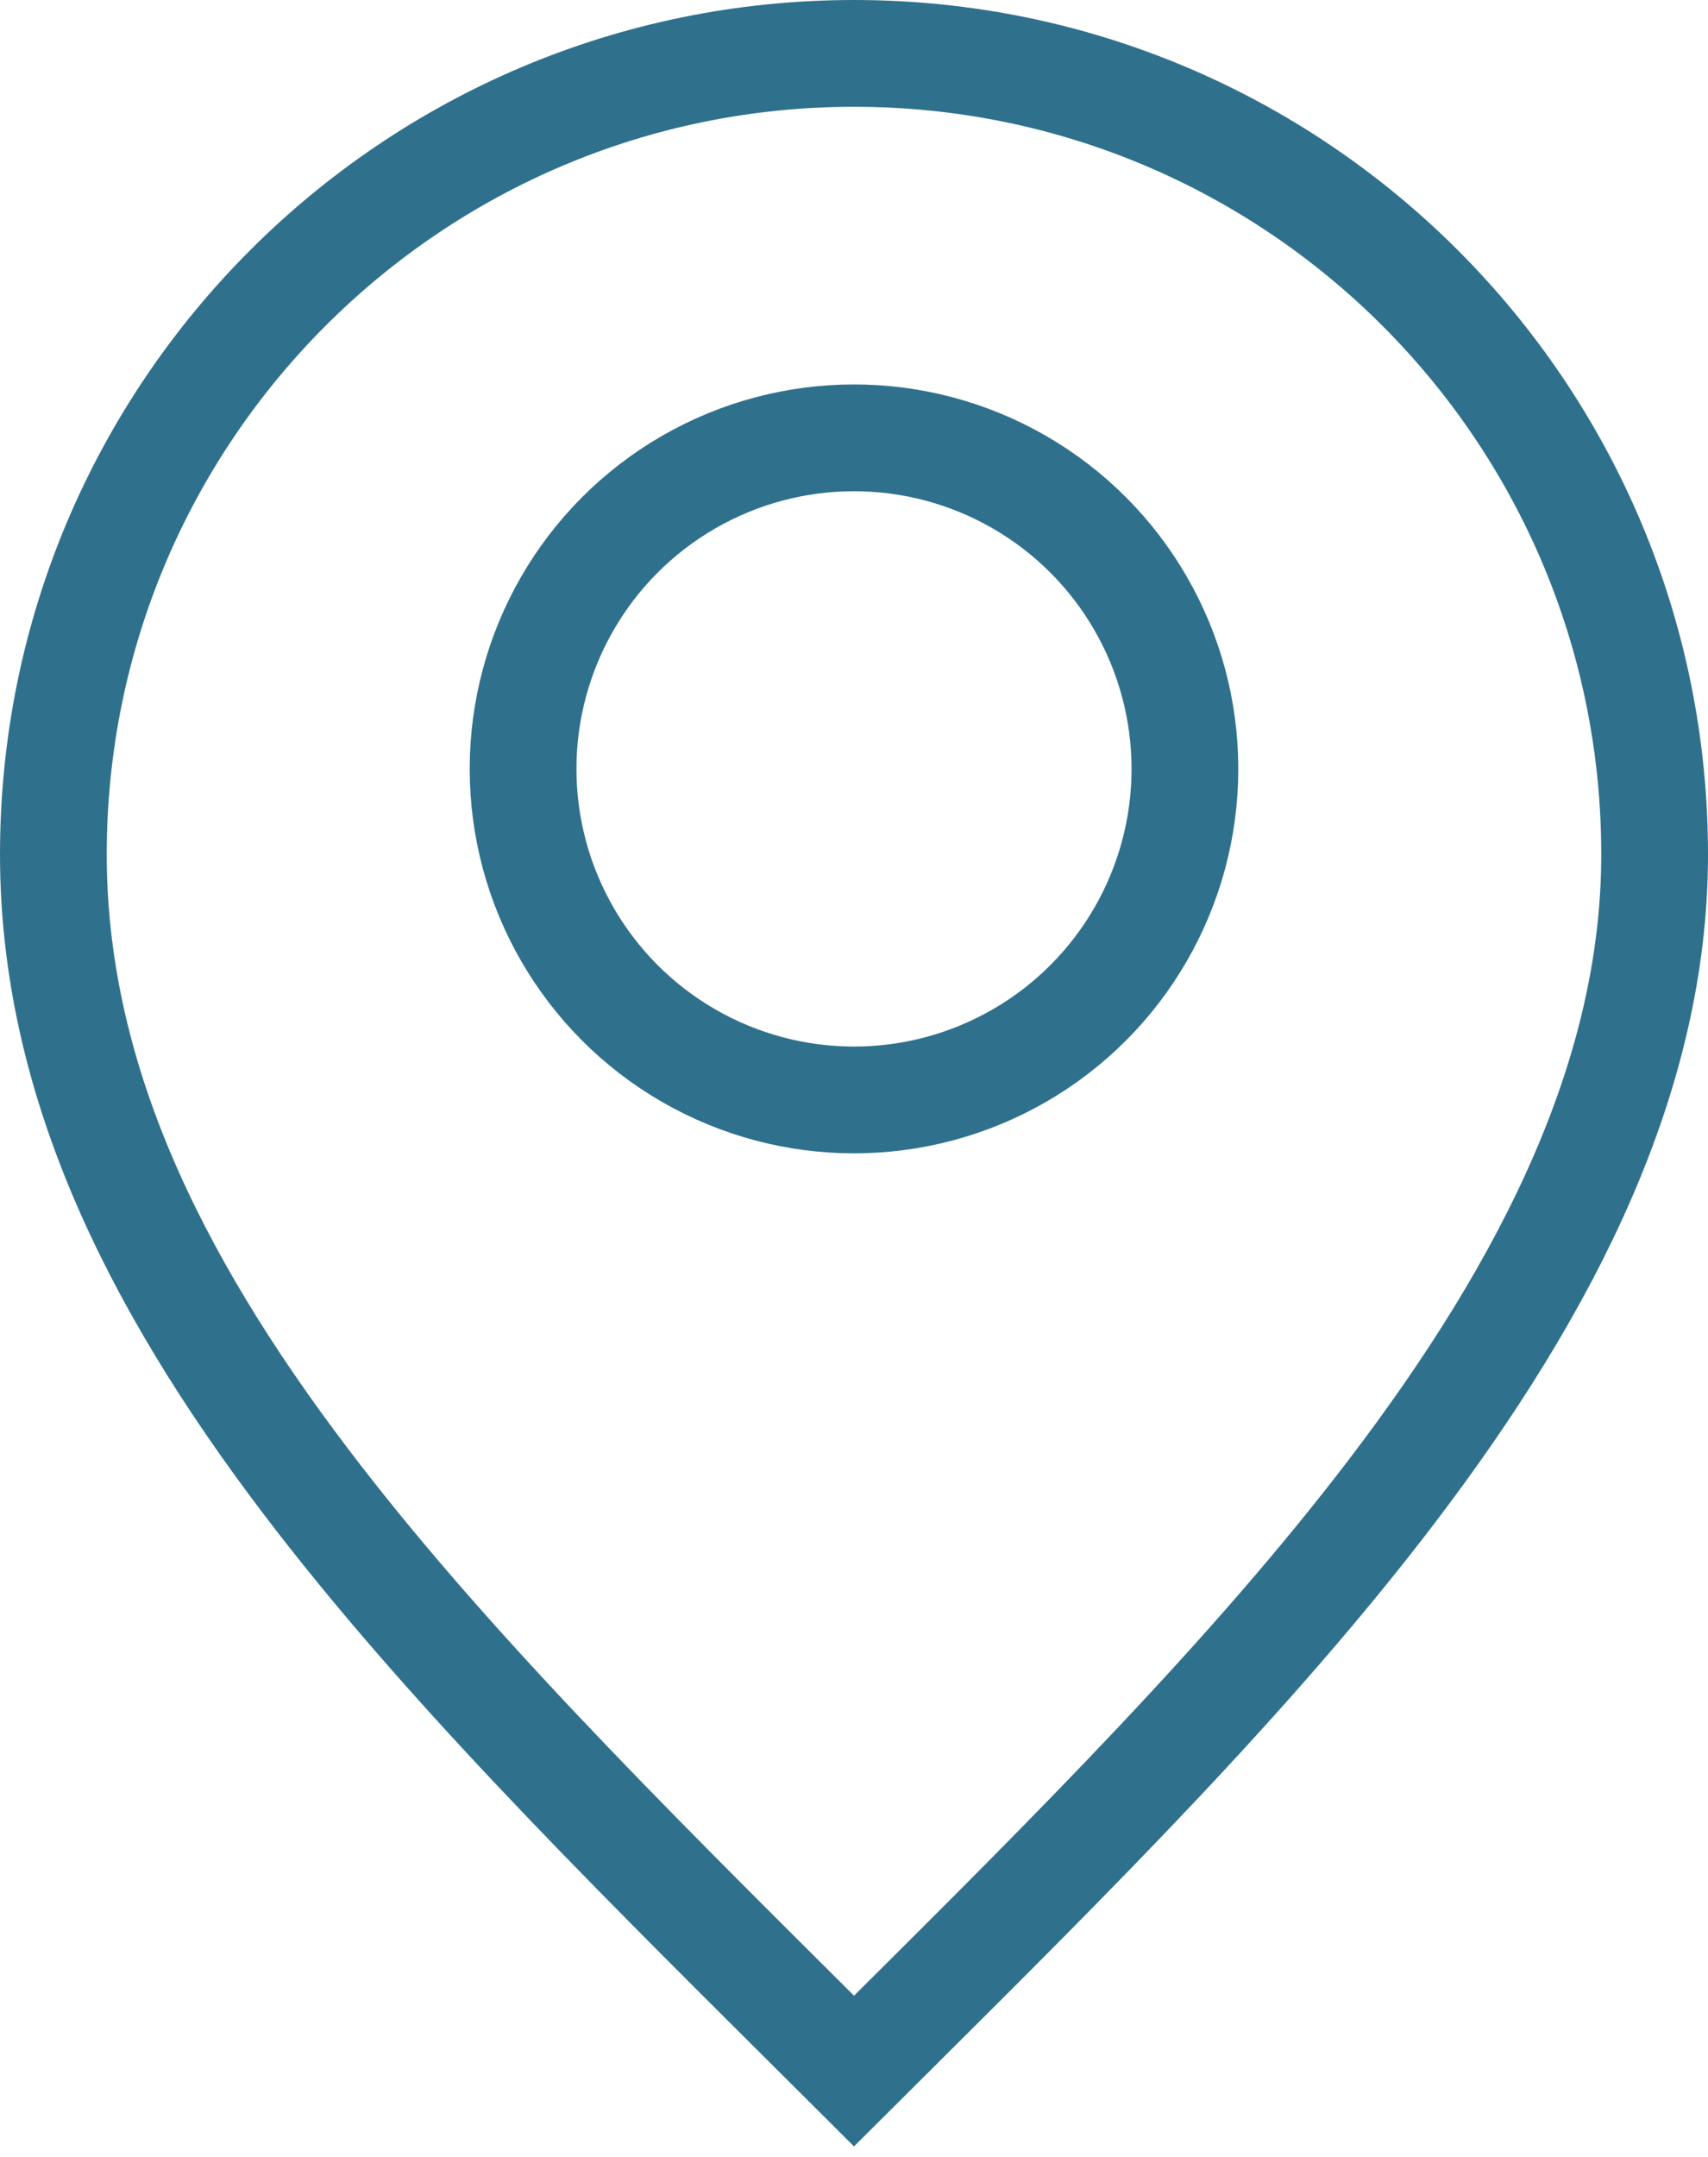
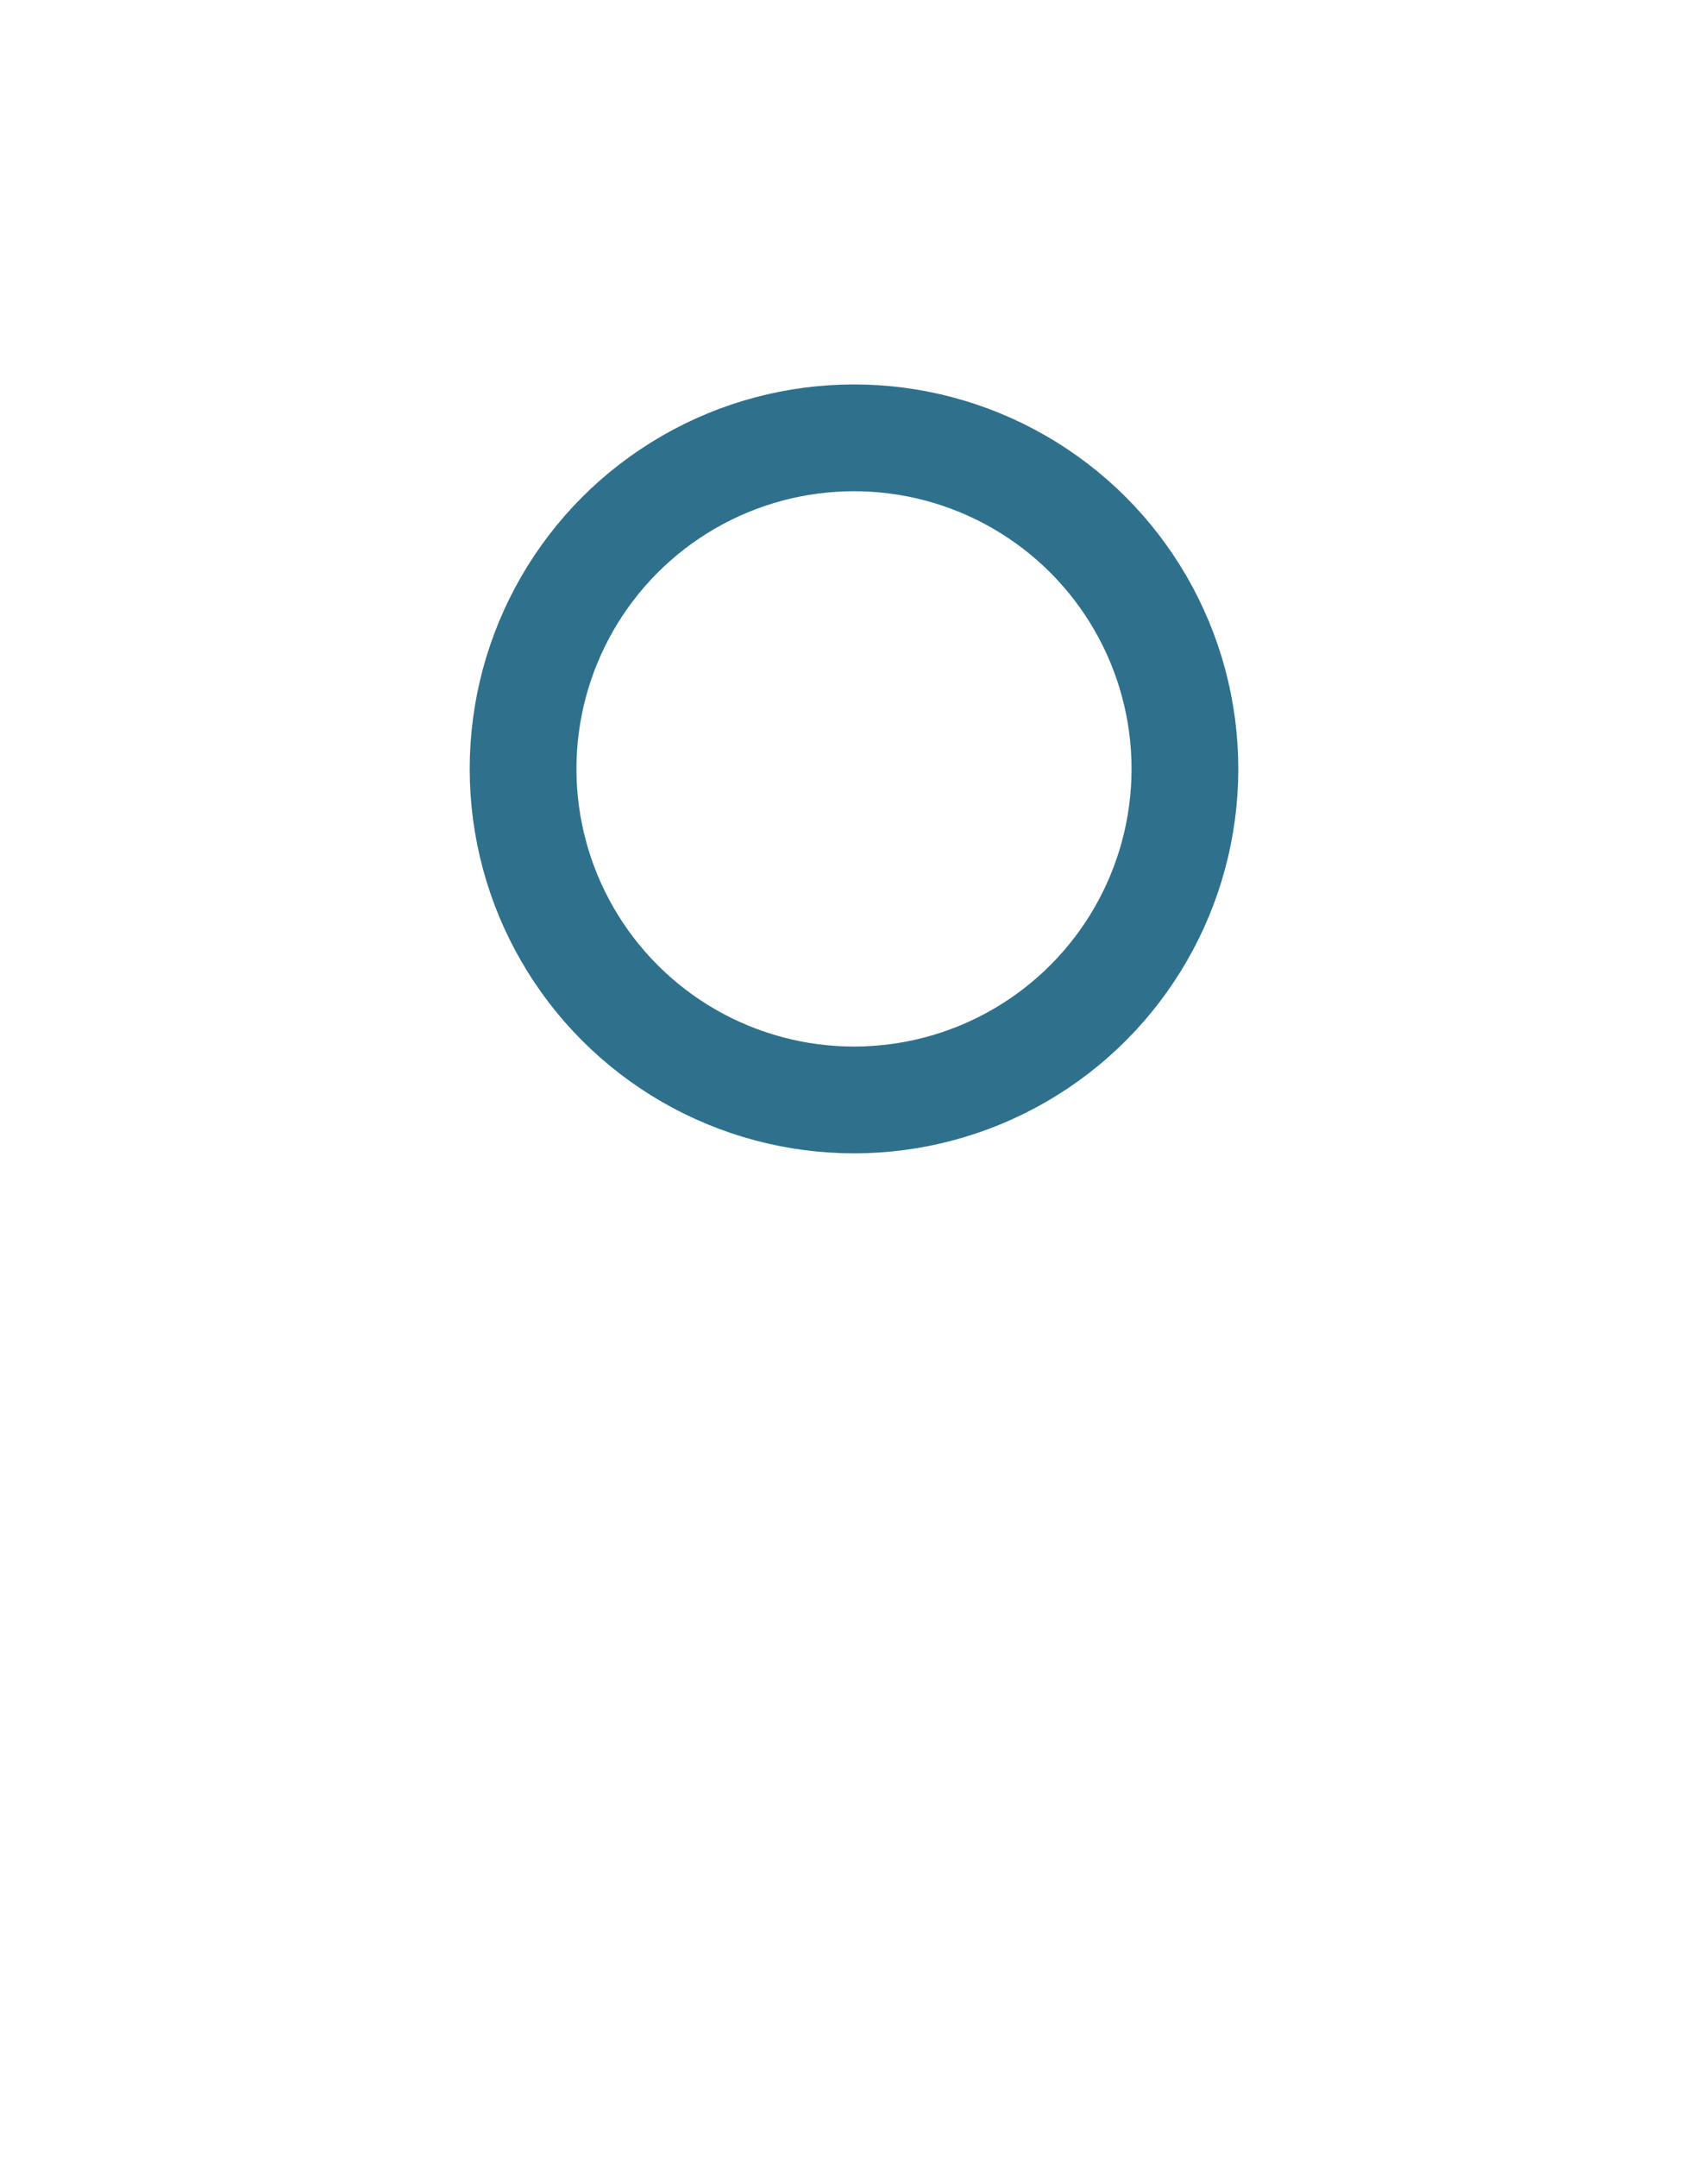
<svg xmlns="http://www.w3.org/2000/svg" width="80" height="101" viewBox="0 0 80 101" fill="none">
-   <path d="M77.5 40C77.5 50.241 72.63 60.078 65.138 69.892C58.583 78.479 50.235 86.785 41.845 95.132C41.23 95.743 40.615 96.356 40 96.968C39.288 96.259 38.58 95.553 37.875 94.851C28.996 86.015 20.685 77.745 14.304 69.335C7.023 59.74 2.5 50.269 2.5 40C2.5 19.289 19.289 2.5 40 2.5C60.711 2.5 77.5 19.289 77.5 40Z" stroke="#2F718D" stroke-width="5" />
  <circle cx="40" cy="36" r="15.5" stroke="#2F718D" stroke-width="5" />
</svg>